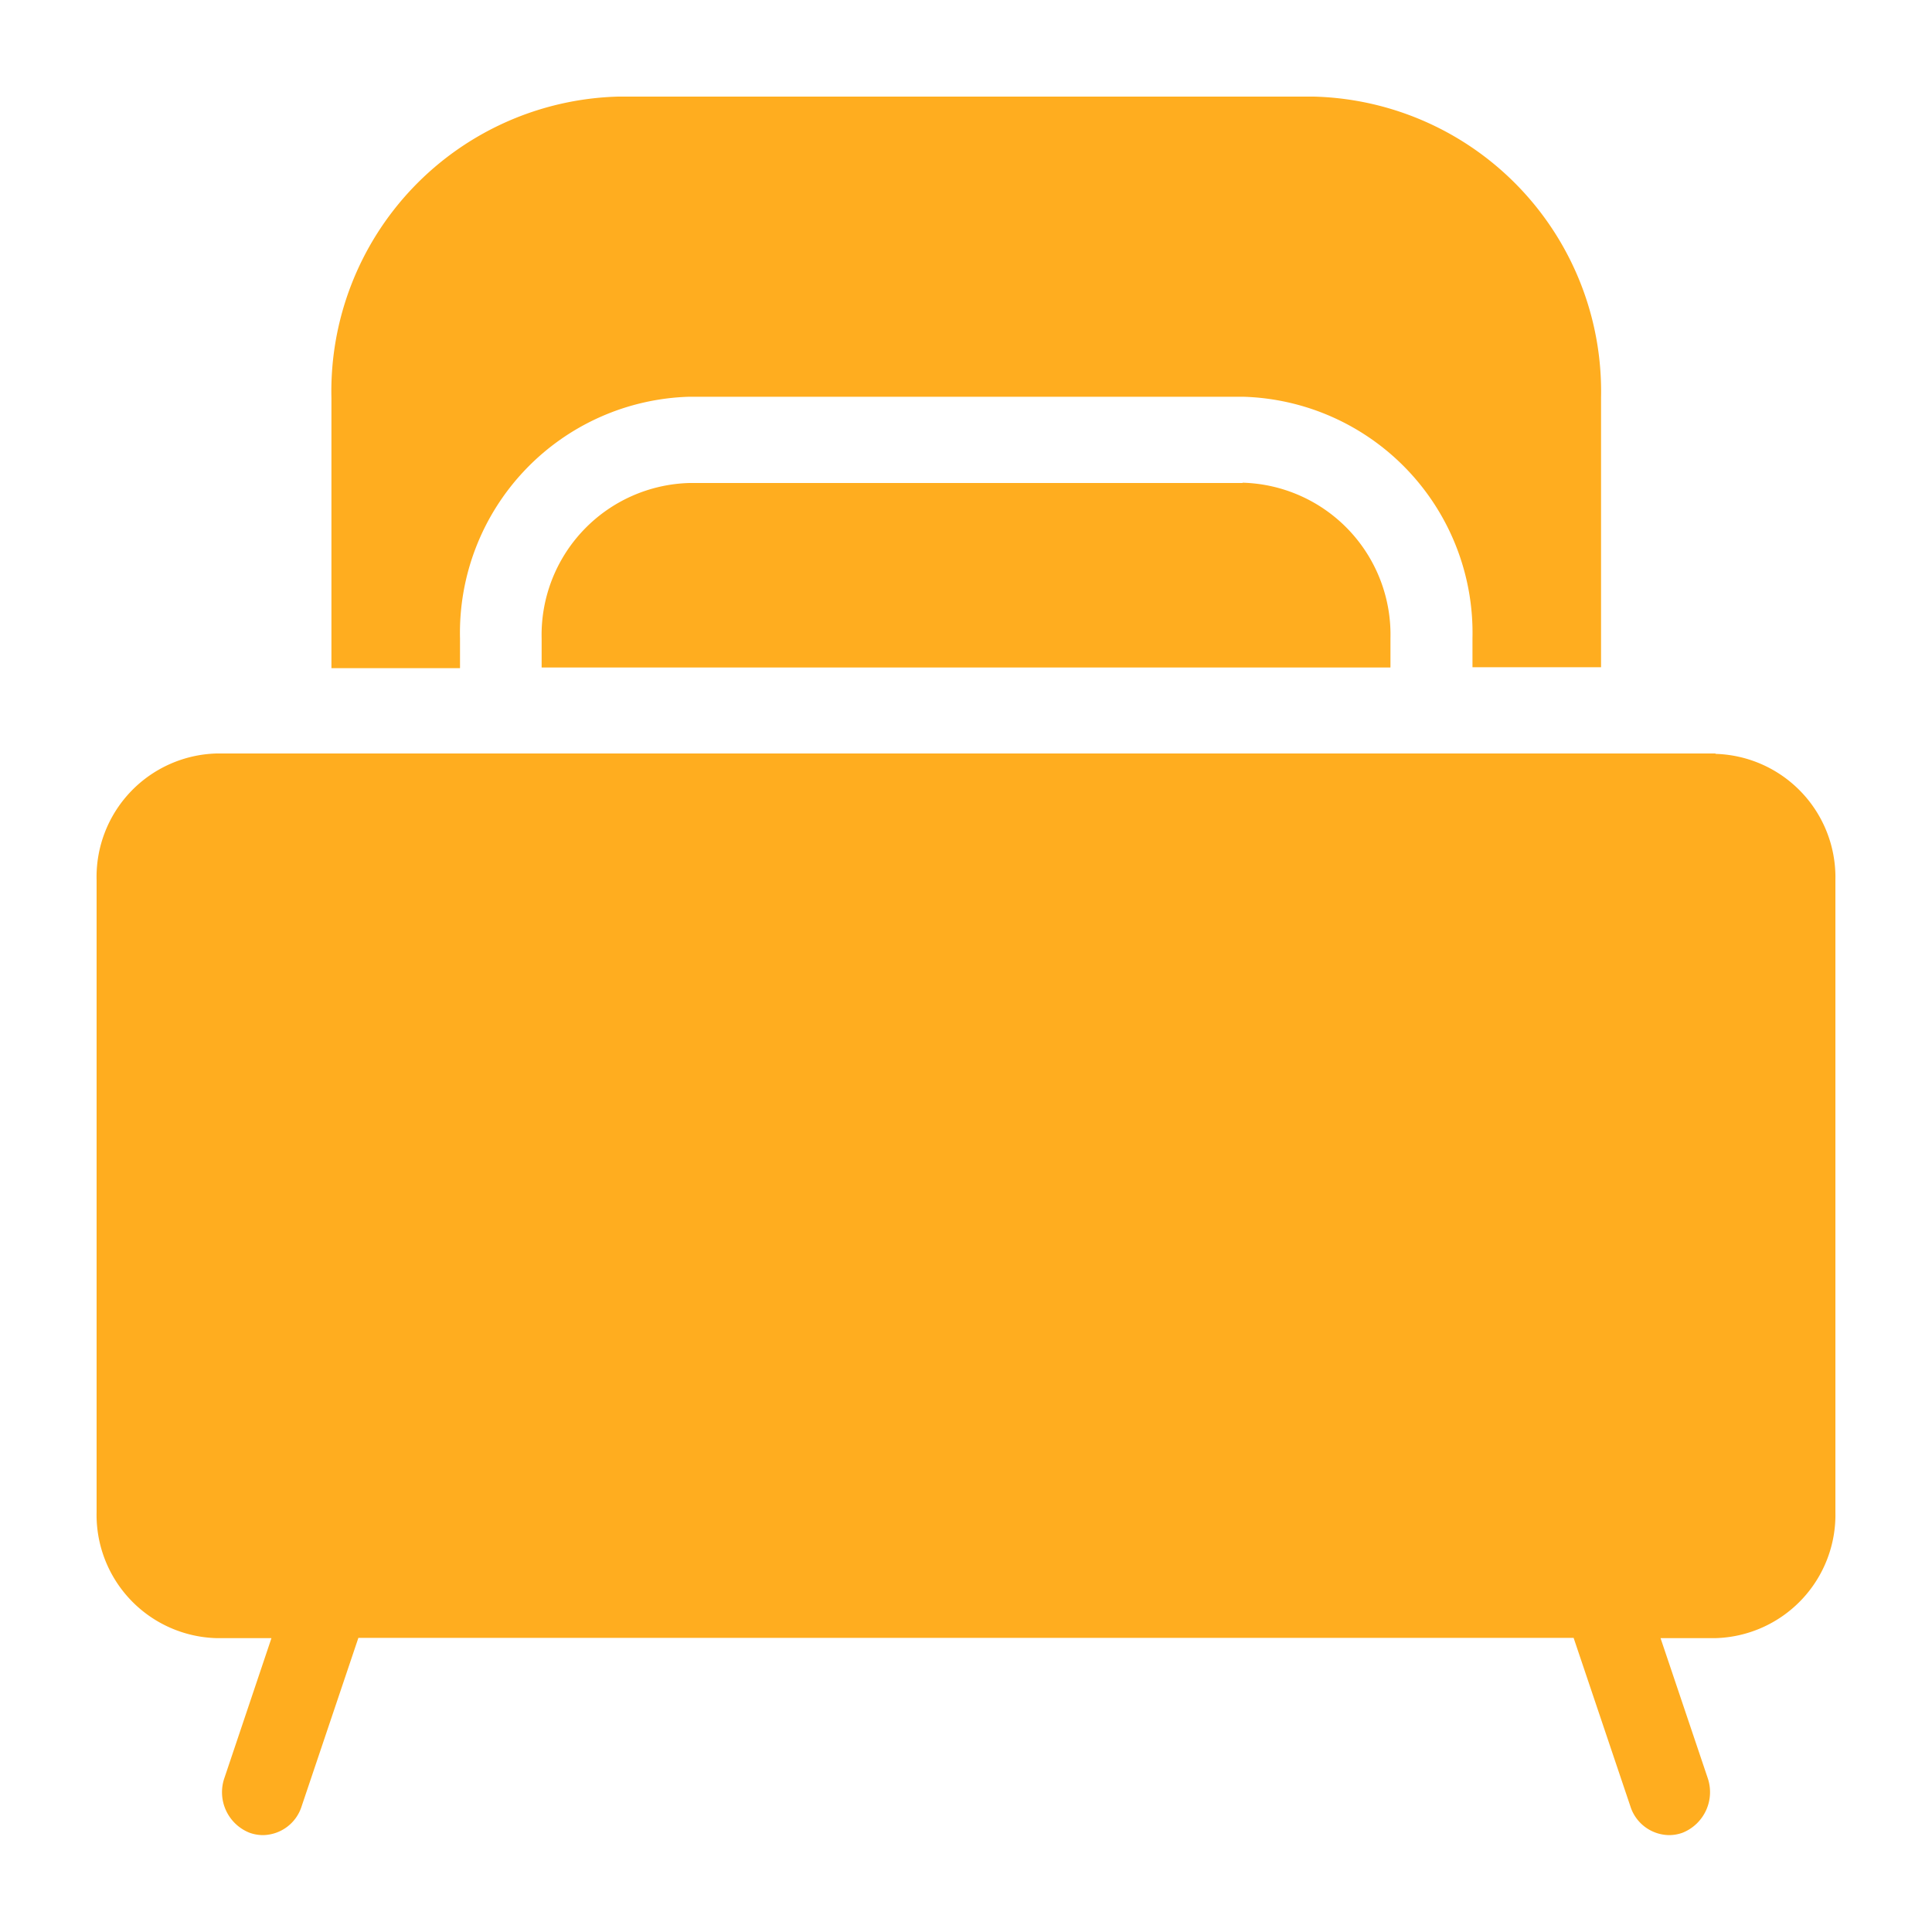
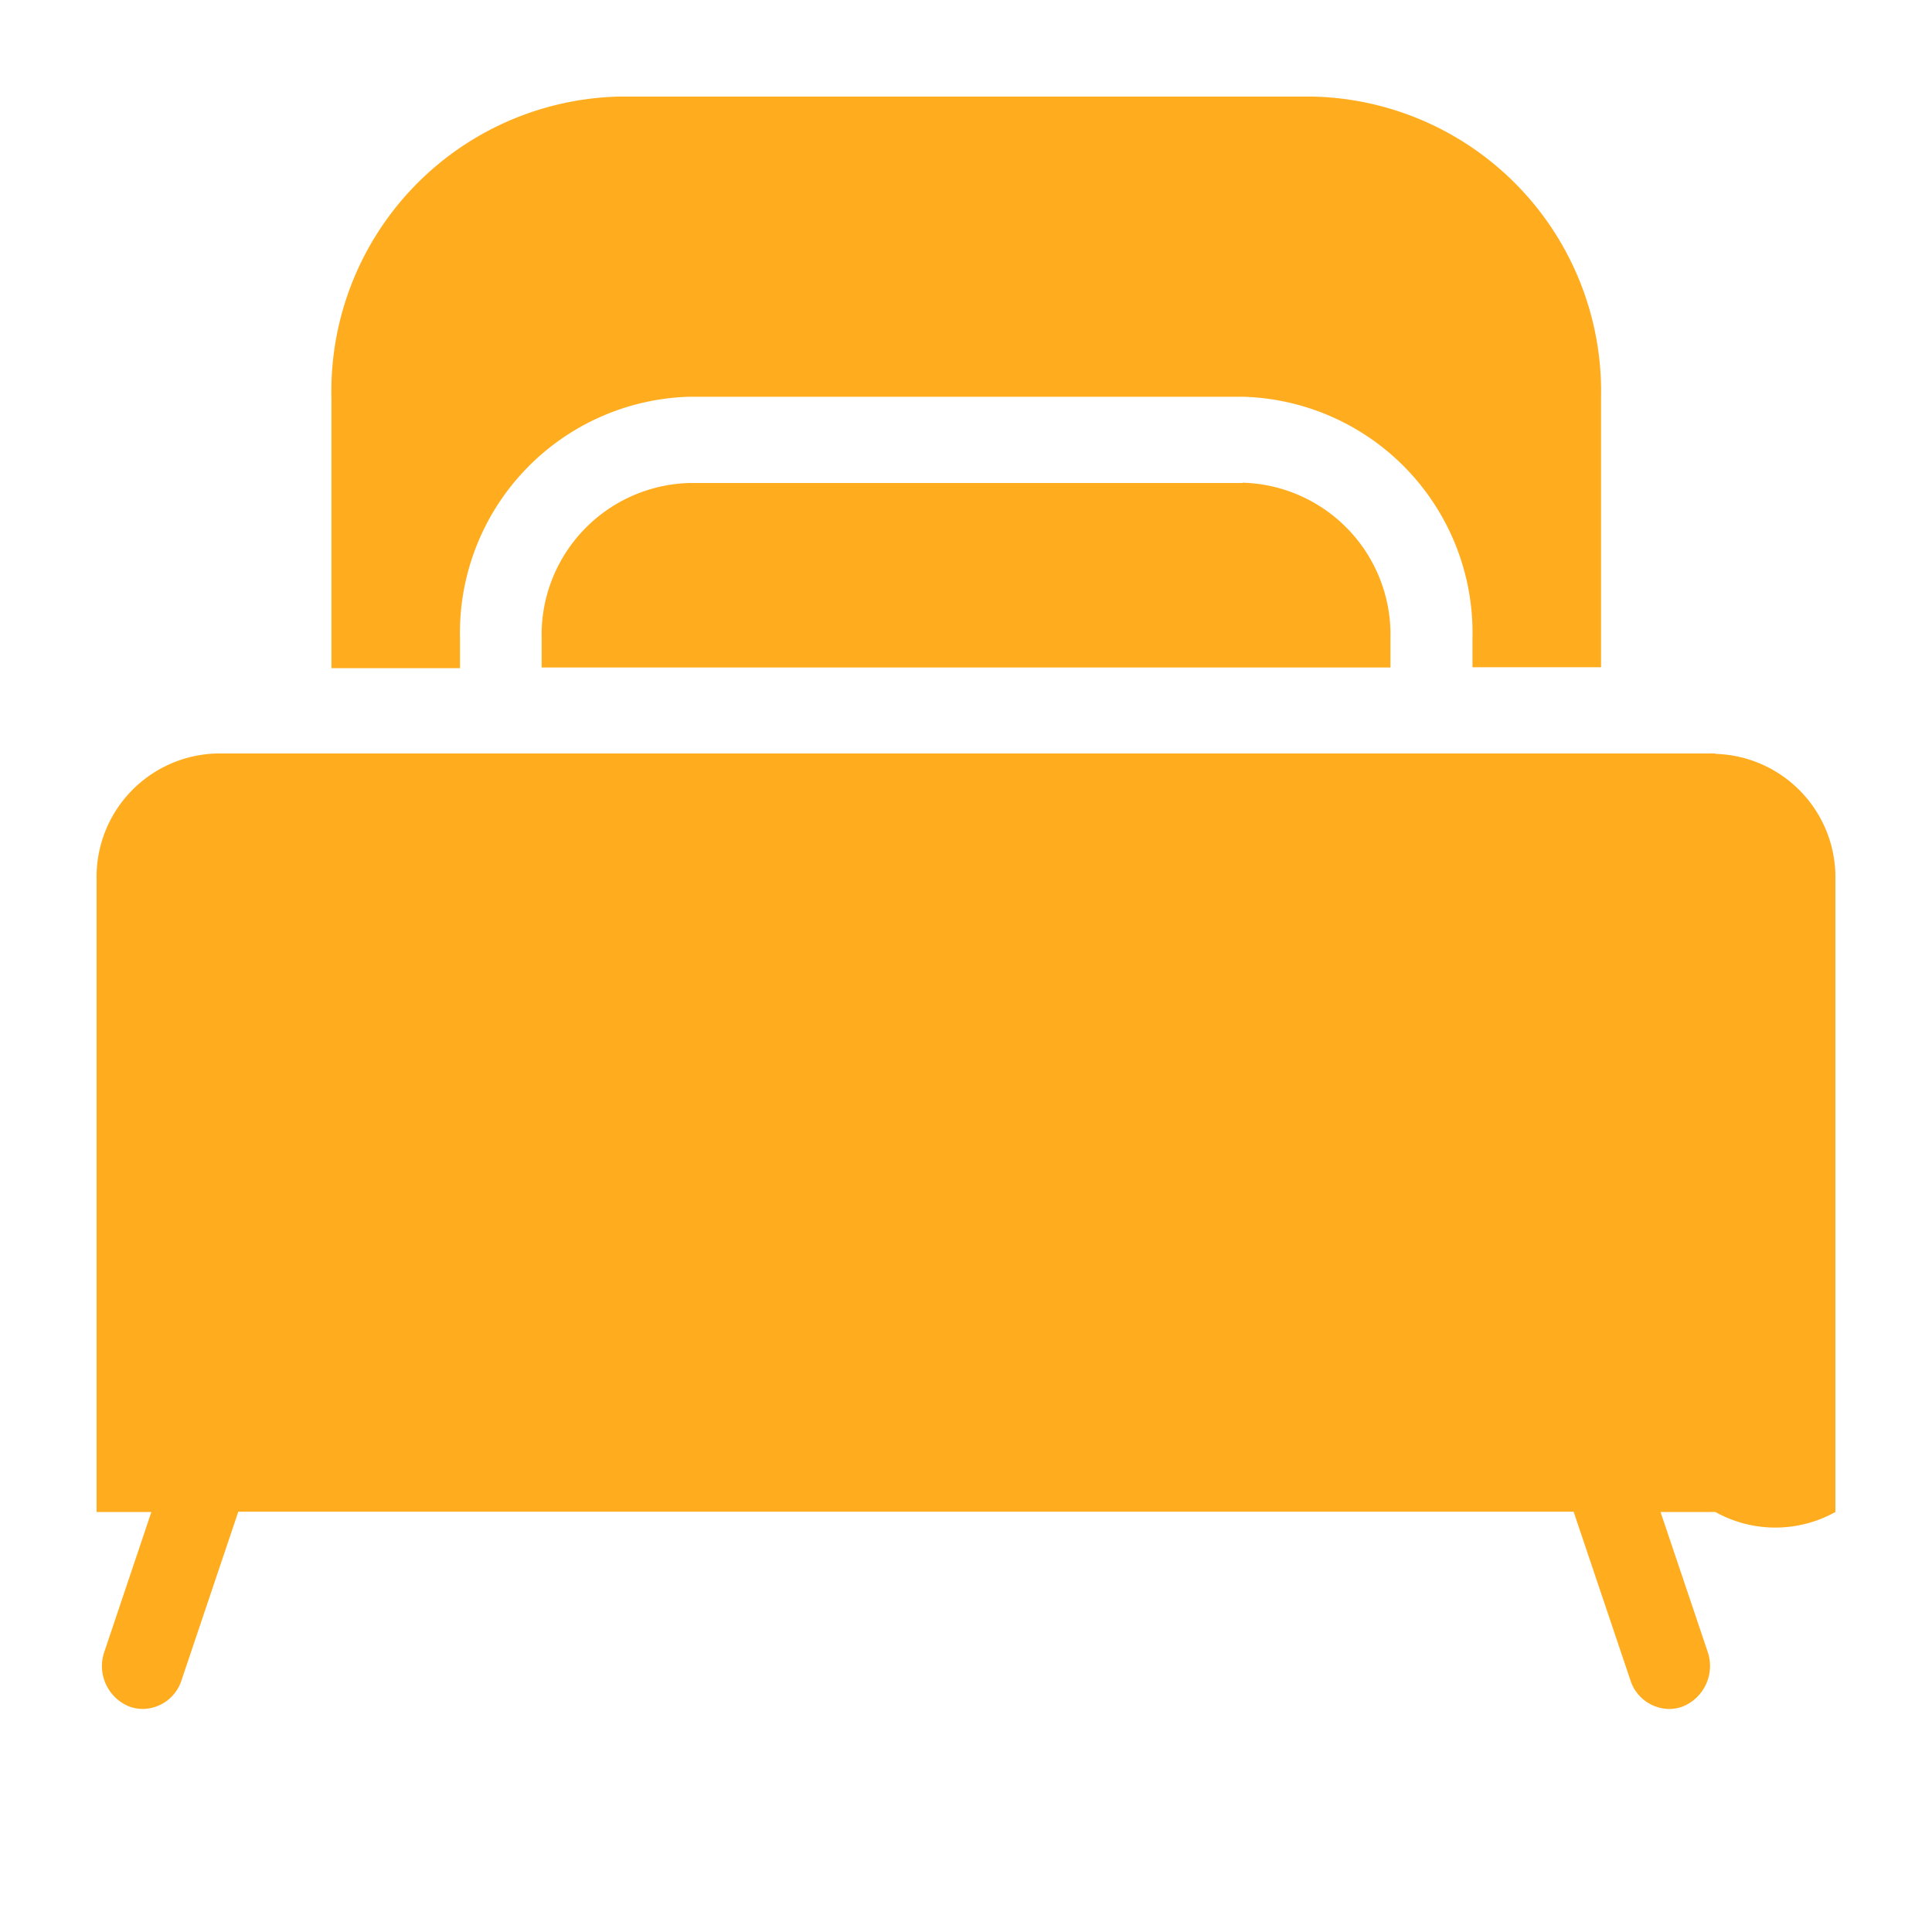
<svg xmlns="http://www.w3.org/2000/svg" width="20" height="20" viewBox="0 0 20 20">
  <defs>
    <style>
      .cls-1 {
        fill: #ffad1f;
        fill-rule: evenodd;
      }
    </style>
  </defs>
-   <path id="形状_116" data-name="形状 116" class="cls-1" d="M723.862,868h-5.725a1.573,1.573,0,0,0-1.53,1.61V869.9s0,0.007,0,.01h8.787a0.031,0.031,0,0,1,0-.01v-0.294a1.573,1.573,0,0,0-1.53-1.609h0Zm-8.1,1.9v-0.293a2.445,2.445,0,0,1,2.378-2.5h5.725a2.445,2.445,0,0,1,2.378,2.5v0.3h1.331v-2.794A3.053,3.053,0,0,0,724.6,864h-7.2a3.052,3.052,0,0,0-2.969,3.123v2.794h1.331V869.9Zm13,0.9H713.242A1.278,1.278,0,0,0,712,872.111v6.541a1.277,1.277,0,0,0,1.243,1.306h0.567l-0.486,1.445a0.451,0.451,0,0,0,.258.569,0.407,0.407,0,0,0,.141.025,0.426,0.426,0,0,0,.4-0.3l0.587-1.742H727.29l0.587,1.742a0.426,0.426,0,0,0,.4.3,0.409,0.409,0,0,0,.142-0.025,0.453,0.453,0,0,0,.258-0.569l-0.487-1.445h0.567A1.277,1.277,0,0,0,730,878.652v-6.541a1.278,1.278,0,0,0-1.243-1.307h0Z" transform="translate(-711 -863)" />
+   <path id="形状_116" data-name="形状 116" class="cls-1" d="M723.862,868h-5.725a1.573,1.573,0,0,0-1.53,1.61V869.9s0,0.007,0,.01h8.787a0.031,0.031,0,0,1,0-.01v-0.294a1.573,1.573,0,0,0-1.53-1.609h0Zm-8.1,1.9v-0.293a2.445,2.445,0,0,1,2.378-2.5h5.725a2.445,2.445,0,0,1,2.378,2.5v0.3h1.331v-2.794A3.053,3.053,0,0,0,724.6,864h-7.2a3.052,3.052,0,0,0-2.969,3.123v2.794h1.331V869.9Zm13,0.9H713.242A1.278,1.278,0,0,0,712,872.111v6.541h0.567l-0.486,1.445a0.451,0.451,0,0,0,.258.569,0.407,0.407,0,0,0,.141.025,0.426,0.426,0,0,0,.4-0.3l0.587-1.742H727.29l0.587,1.742a0.426,0.426,0,0,0,.4.3,0.409,0.409,0,0,0,.142-0.025,0.453,0.453,0,0,0,.258-0.569l-0.487-1.445h0.567A1.277,1.277,0,0,0,730,878.652v-6.541a1.278,1.278,0,0,0-1.243-1.307h0Z" transform="translate(-711 -863)" />
</svg>